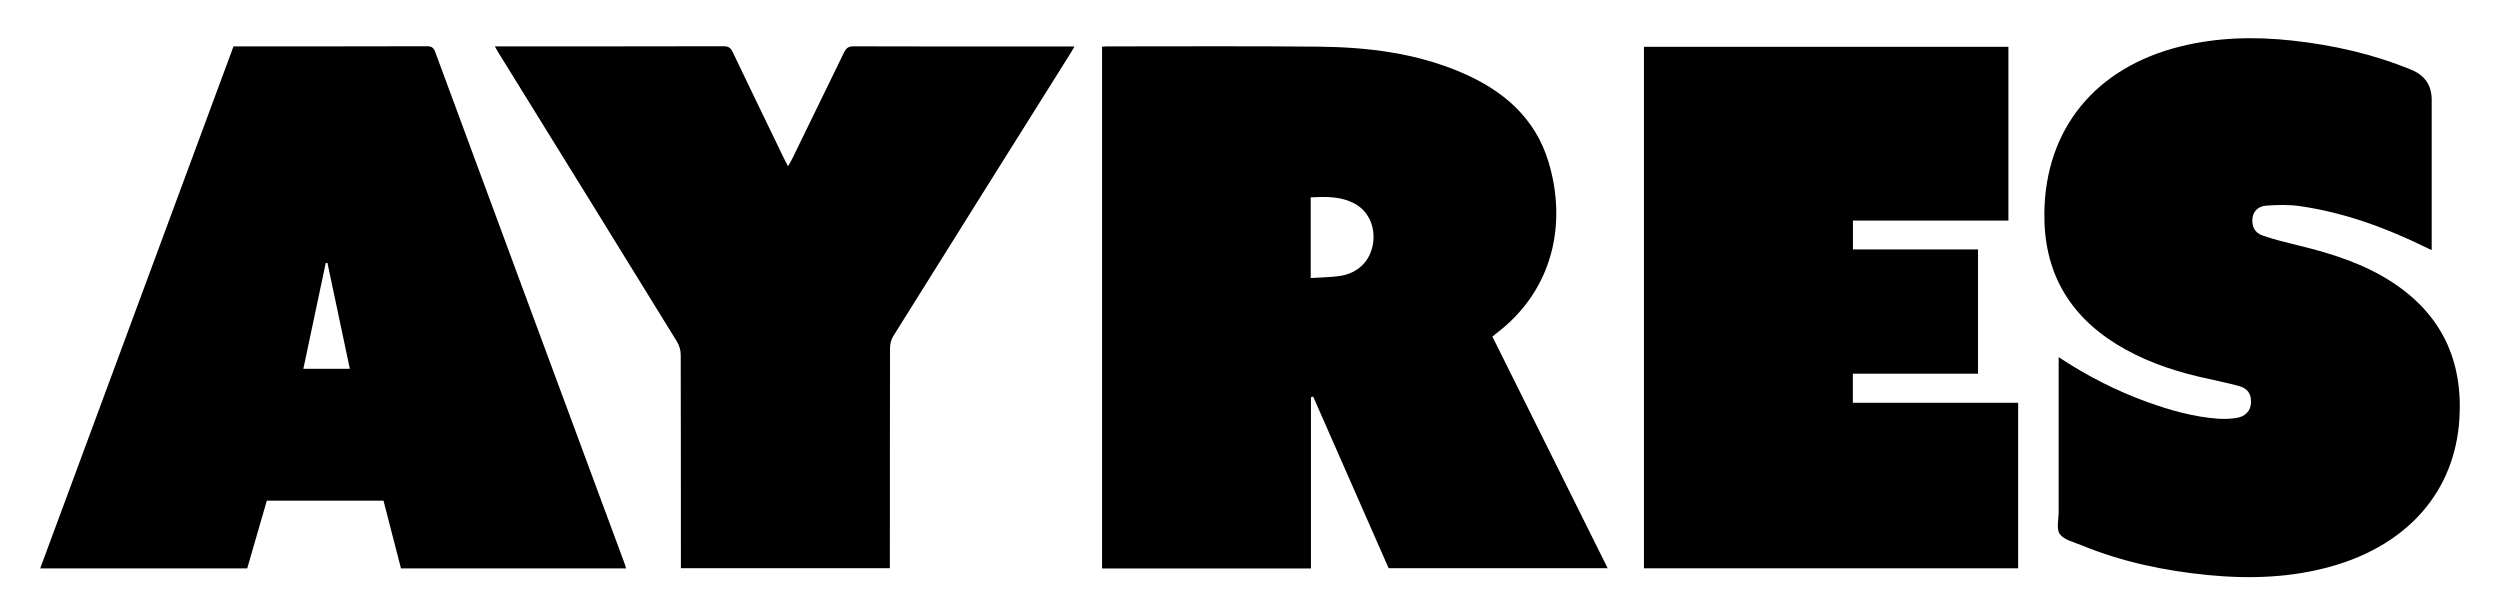
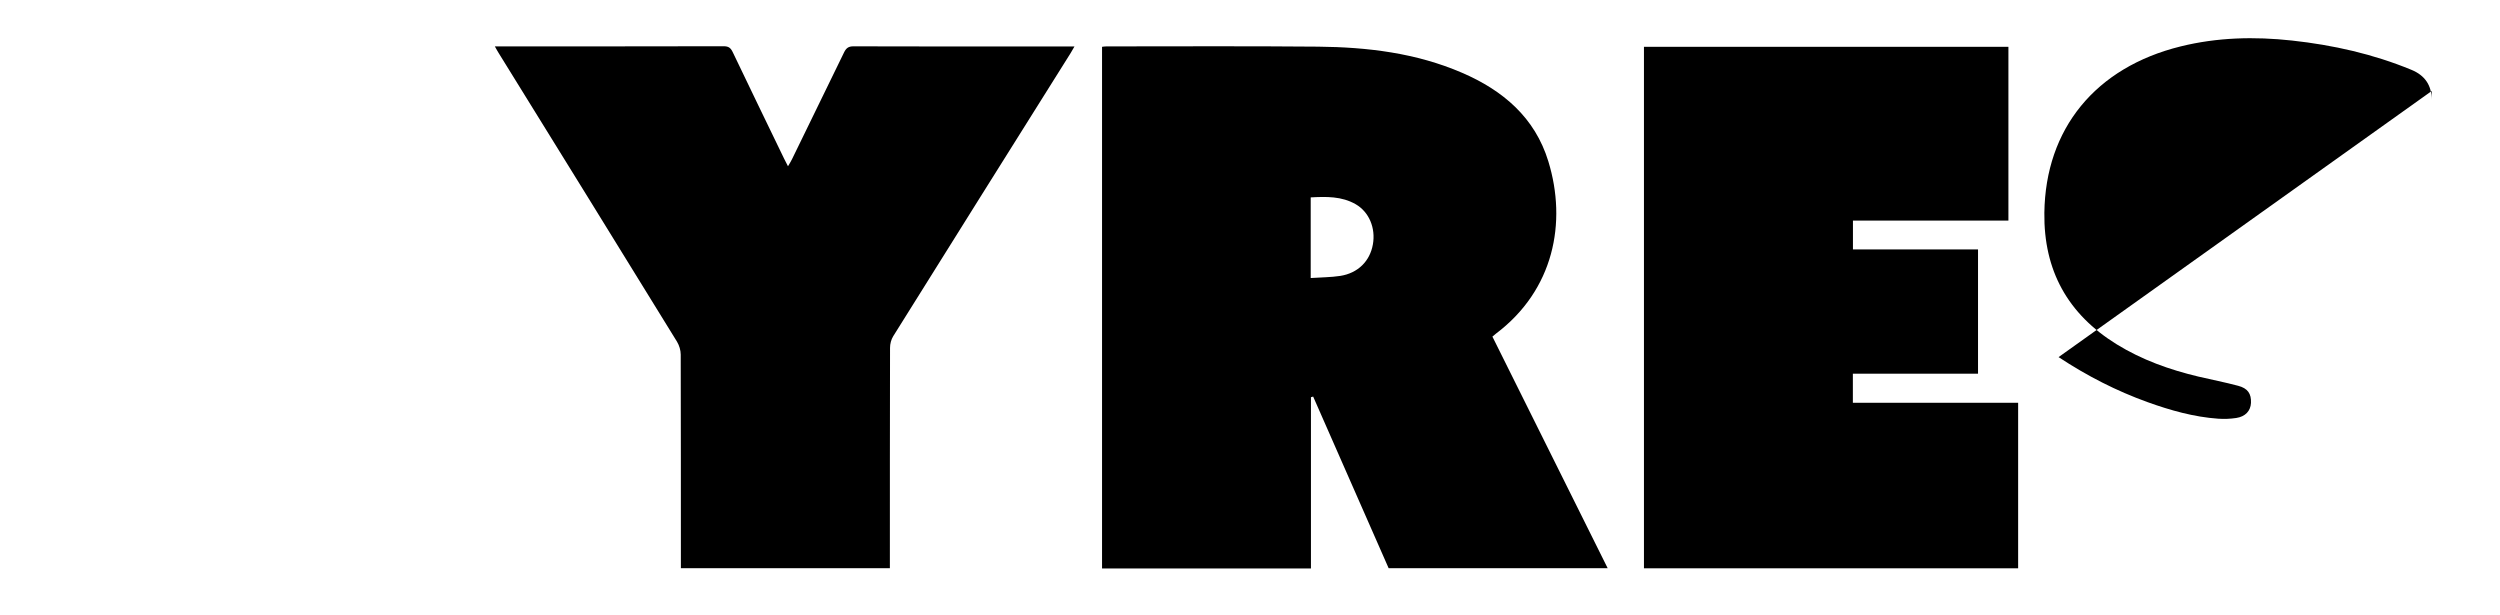
<svg xmlns="http://www.w3.org/2000/svg" id="Layer_1" data-name="Layer 1" version="1.1" viewBox="0 0 306 75.29">
  <defs>
    <style>
      .cls-1 {
        stroke-width: 0px;
      }
    </style>
  </defs>
  <path class="cls-1" d="M160.47,69.58h-25.58V5.73c.15-.02.34-.05.53-.05,8.64,0,17.28-.05,25.91.03,6.04.06,12,.77,17.63,3.2,5.01,2.16,8.92,5.48,10.56,10.85,2.29,7.47.68,15.74-6.43,21.09-.13.1-.25.21-.42.35,4.7,9.44,9.38,18.86,14.11,28.35h-26.81c-3.07-6.98-6.15-14-9.24-21.01-.09.03-.18.05-.27.08v20.97ZM160.43,34.03c1.26-.09,2.46-.08,3.62-.26,2.17-.34,3.63-1.81,3.99-3.85.36-2.01-.47-3.98-2.1-4.92-1.72-.99-3.61-.94-5.51-.84v9.88Z" />
-   <path class="cls-1" d="M28.58,5.68h.73c7.64,0,15.29,0,22.93-.02.58,0,.83.16,1.03.7,7.71,20.88,15.45,41.75,23.18,62.62.07.18.11.37.18.59h-27.55c-.71-2.74-1.42-5.5-2.14-8.29h-14.28c-.79,2.75-1.59,5.52-2.4,8.29H4.92C12.81,48.26,20.7,26.98,28.58,5.68ZM40.08,32.19h-.21c-.91,4.31-1.82,8.61-2.74,12.95h5.69c-.92-4.36-1.83-8.65-2.74-12.95Z" />
  <path class="cls-1" d="M242.11,45.74h-15.32v3.56h20.23v20.26h-45.8V5.73h44.61v21.27h-19.03v3.53h15.31v15.21Z" />
-   <path class="cls-1" d="M251.97,43.71c3.52,2.32,7.09,4.14,10.89,5.51,2.81,1.01,5.67,1.82,8.66,2.03.73.05,1.48.02,2.2-.09,1.12-.17,1.75-.87,1.8-1.84.05-1.12-.38-1.79-1.57-2.1-1.61-.43-3.26-.75-4.88-1.13-3.52-.84-6.89-2.04-9.99-3.95-5.99-3.7-8.94-9.04-8.85-16.09.13-10.29,6.26-17.8,16.68-20.37,4.49-1.11,9.04-1.22,13.62-.72,5.04.55,9.94,1.65,14.64,3.59q2.47,1.02,2.47,3.67c0,6.08,0,12.16,0,18.39-.3-.14-.54-.25-.77-.36-4.86-2.38-9.9-4.22-15.27-5.01-1.38-.21-2.82-.17-4.23-.07-1.01.07-1.59.76-1.67,1.54-.1.96.25,1.77,1.22,2.11,1.46.51,2.98.87,4.49,1.24,4.01.98,7.92,2.21,11.41,4.49,6.05,3.95,8.66,9.6,8.21,16.74-.56,8.83-6.26,15.32-15.48,17.98-5.03,1.45-10.17,1.62-15.36,1.11-5.3-.53-10.47-1.61-15.41-3.64-.94-.39-2.13-.65-2.66-1.37-.45-.61-.14-1.8-.14-2.74,0-5.94,0-11.87,0-17.81v-1.08Z" />
+   <path class="cls-1" d="M251.97,43.71c3.52,2.32,7.09,4.14,10.89,5.51,2.81,1.01,5.67,1.82,8.66,2.03.73.05,1.48.02,2.2-.09,1.12-.17,1.75-.87,1.8-1.84.05-1.12-.38-1.79-1.57-2.1-1.61-.43-3.26-.75-4.88-1.13-3.52-.84-6.89-2.04-9.99-3.95-5.99-3.7-8.94-9.04-8.85-16.09.13-10.29,6.26-17.8,16.68-20.37,4.49-1.11,9.04-1.22,13.62-.72,5.04.55,9.94,1.65,14.64,3.59q2.47,1.02,2.47,3.67v-1.08Z" />
  <path class="cls-1" d="M131.52,5.68c-.2.34-.33.58-.47.81-7.25,11.55-14.5,23.1-21.72,34.66-.25.4-.39.94-.39,1.42-.02,8.97-.02,17.95-.02,26.98h-25.58c0-.25,0-.55,0-.84,0-8.44,0-16.87-.02-25.31,0-.53-.18-1.12-.45-1.57-7.25-11.78-14.53-23.54-21.81-35.3-.15-.23-.28-.48-.49-.85h.73c9.09,0,18.18,0,27.28-.02.62,0,.87.22,1.12.75,2.07,4.34,4.18,8.67,6.27,13,.13.27.28.54.48.94.21-.36.37-.6.49-.86,2.12-4.35,4.25-8.7,6.36-13.05.26-.54.54-.78,1.19-.77,8.72.03,17.45.02,26.17.02h.85Z" />
</svg>